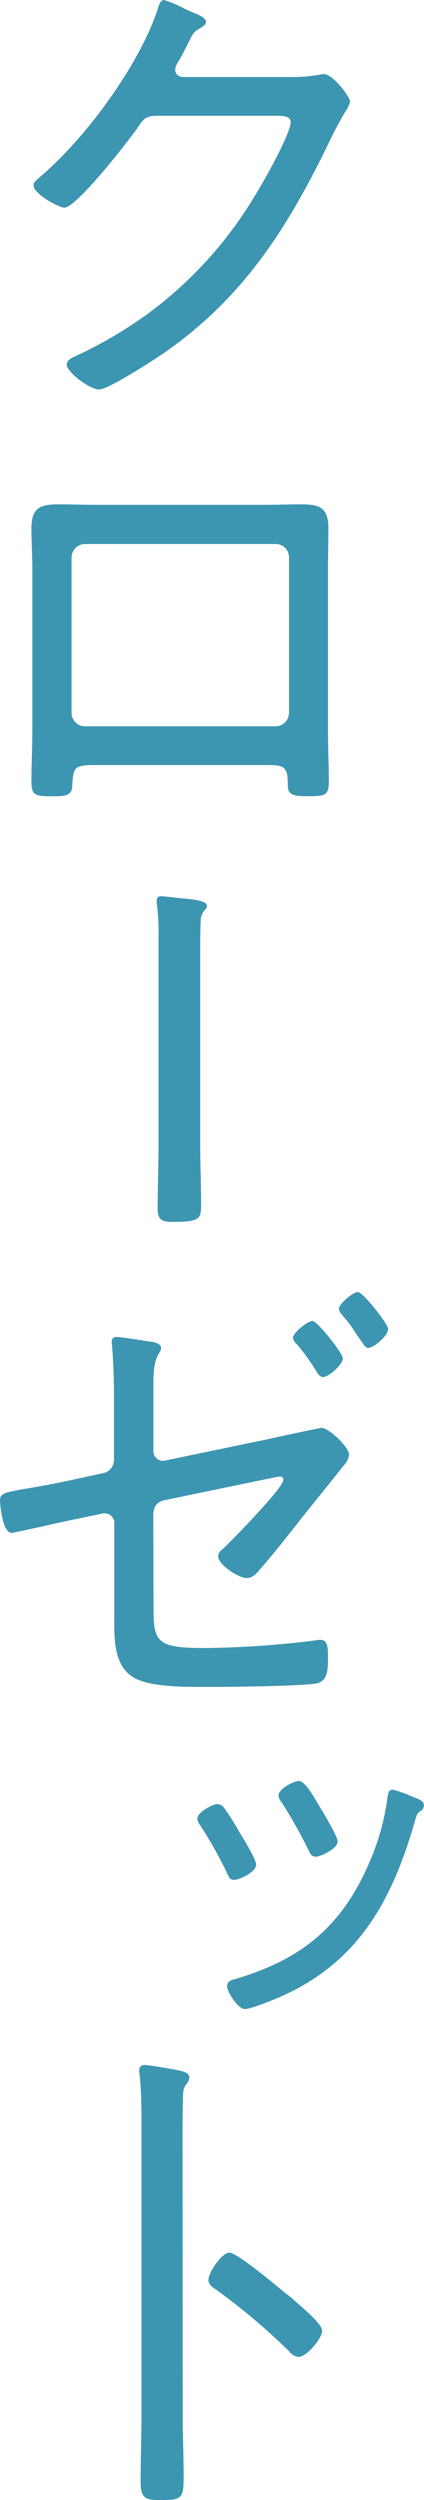
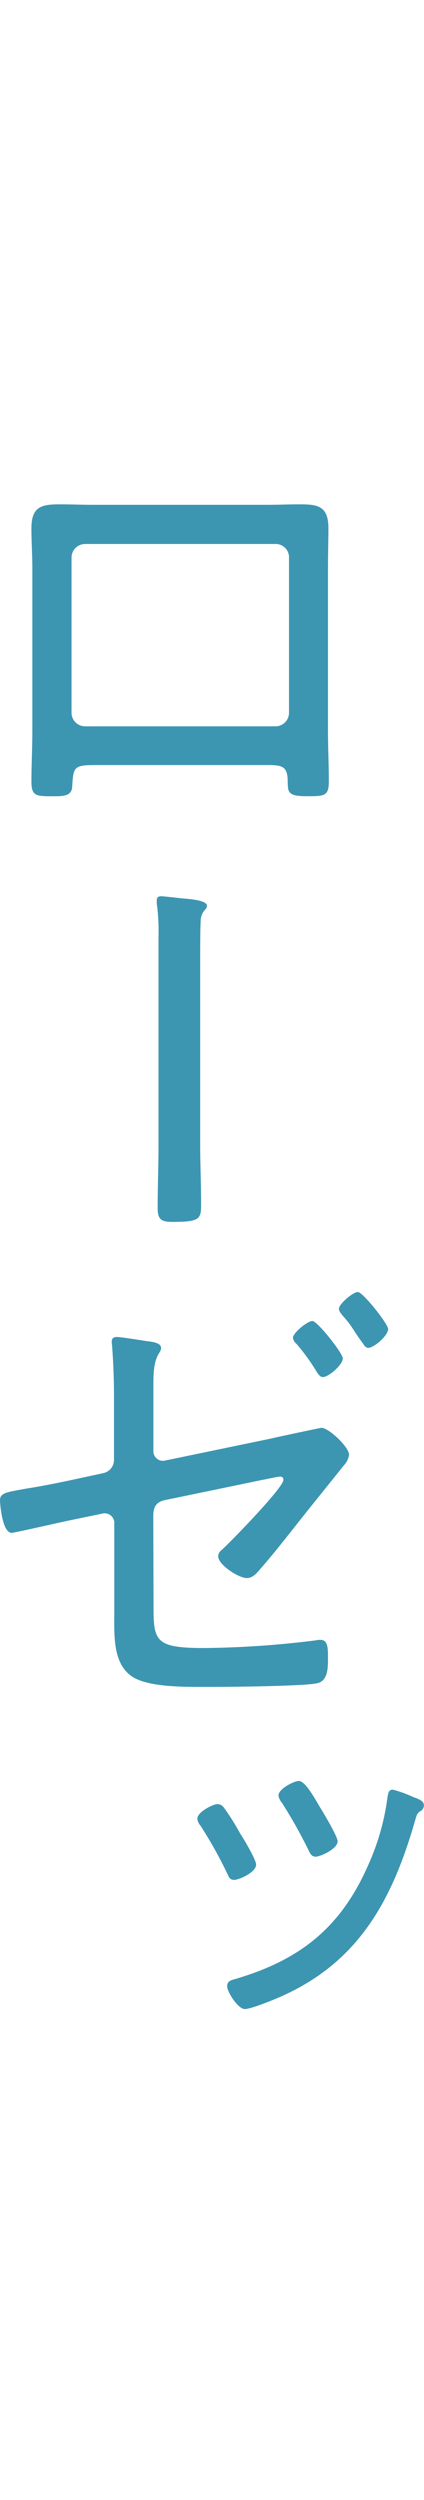
<svg xmlns="http://www.w3.org/2000/svg" viewBox="0 0 78.64 463.2">
-   <path d="M53.83,14.27a28.67,28.67,0,0,0,5.46-.44,2.71,2.71,0,0,1,.84-.09c1.52,0,4.79,4.08,4.79,5.14A5.23,5.23,0,0,1,64,20.75c-.59,1.06-1.51,2.57-2.61,4.87C53.33,42.38,45,55.5,29.72,65.87,28,67,20.06,72.17,18.38,72.17s-6-3.2-6-4.61c0-.89,1.09-1.33,1.68-1.6a80,80,0,0,0,13.19-7.71A74.73,74.73,0,0,0,47.11,36.53c1.43-2.22,6.81-11.71,6.81-13.92,0-1.07-1.35-1.16-2.61-1.16H29.15c-2.1,0-2.52.54-3.69,2.31C23.78,26.15,14.2,38.48,11.93,38.48c-.92,0-5.71-2.49-5.71-4.17,0-.53.42-.8.75-1.15C15.37,26.24,25.54,12.59,29.15,2,29.4,1.24,29.66,0,30.41,0a21.54,21.54,0,0,1,3.95,1.68c.84.36,1.51.71,1.85.8.59.27,2,.8,2,1.6,0,.44-.51.8-.84,1C36,5.85,35.87,6,35,7.8c-.42.8-.92,1.86-1.76,3.37a3.8,3.8,0,0,0-.76,1.69c0,.88.59,1.32,1.43,1.41Z" fill="#3c96b2" />
  <path d="M49.4,93.53c2.1,0,4.12-.09,6.13-.09,3.36,0,5.38.26,5.38,4.43,0,2.48-.08,5-.08,7.54v30.05c0,3.1.16,6.21.16,9.31,0,2.75-.84,2.75-4.11,2.75-3.78,0-3.45-.89-3.53-3.11-.09-2.57-1.26-2.66-3.87-2.66H17.39c-3.78,0-3.78.54-4,4-.08,1.69-1.51,1.78-3.44,1.78-3.28,0-4.12,0-4.12-2.75,0-3.1.17-6.21.17-9.31V105.41c0-2.49-.17-5-.17-7.54,0-4,1.85-4.43,5.21-4.43,2.1,0,4.2.09,6.3.09Zm-33.69,7.26a2.52,2.52,0,0,0-2.44,2.58V132a2.51,2.51,0,0,0,2.44,2.57H51.16A2.51,2.51,0,0,0,53.6,132V103.37a2.46,2.46,0,0,0-2.44-2.58Z" fill="#3c96b2" />
  <path d="M37.13,212.1c0,3.59.17,7.18.17,10.85,0,2.88-.08,3.44-5.38,3.44-2.1,0-2.68-.56-2.68-2.56,0-3.91.16-7.82.16-11.73V173.55a38.8,38.8,0,0,0-.25-5.58,5.28,5.28,0,0,1-.08-1.12c0-.56.25-.8.84-.8.33,0,3.19.32,3.86.4,1.1.08,4.62.32,4.62,1.36,0,.4-.25.64-.58,1a3,3,0,0,0-.59,1.84c-.09,1.6-.09,5.59-.09,7.34Z" fill="#3c96b2" />
  <path d="M28.48,298.25c0,6,.76,7.09,9.49,7.09a178.06,178.06,0,0,0,20.59-1.42,3.2,3.2,0,0,1,.92-.09c1.26,0,1.35,1.42,1.35,3,0,2,.08,4.43-1.85,5s-16.13.71-19.07.71h-3.2c-4.28,0-10-.18-12.51-2.13-3.36-2.57-3-7.71-3-12.23V282.29A1.79,1.79,0,0,0,19,280.43l-5.55,1.15C12,281.85,2.69,284,2.18,284,.34,284,0,278.3,0,278c0-1.42,1.09-1.51,5-2.22,1.77-.27,4.12-.71,7.14-1.33l7-1.51a2.51,2.51,0,0,0,2-2.48V258.26c0-3-.17-6.47-.33-8.59,0-.27-.09-.8-.09-1.07,0-.62.34-.89.93-.89.84,0,4.62.63,5.79.8.76.09,2.44.27,2.44,1.24a1.62,1.62,0,0,1-.34.89c-1,1.6-1.09,3.46-1.09,6.12v12a1.77,1.77,0,0,0,2.1,1.86l19.66-4.08c1.09-.27,9.24-2,9.41-2,1.34,0,5.12,3.55,5.12,5a3.56,3.56,0,0,1-1,2c-2.61,3.28-5.21,6.47-7.82,9.76s-5,6.38-7.64,9.39c-.67.8-1.43,1.69-2.52,1.69-1.43,0-5.3-2.4-5.3-4.08a1.62,1.62,0,0,1,.68-1.15c1.68-1.51,11.42-11.53,11.42-12.95a.55.55,0,0,0-.59-.62c-.5,0-2.77.53-3.36.62l-18,3.73c-1.84.35-2.18,1.59-2.18,2.92Zm35.1-46.57c0,1.16-2.61,3.46-3.7,3.46-.5,0-.84-.53-1.09-.88A37.52,37.52,0,0,0,55,249a1.82,1.82,0,0,1-.67-1.15c0-.88,2.69-3.1,3.61-3.1S63.58,250.71,63.58,251.68Zm8.4-5.4c0,1.15-2.6,3.45-3.7,3.45-.5,0-.84-.62-1.09-1-1.85-2.48-1.65-2.74-3.66-5-.34-.45-.67-.8-.67-1.25,0-.88,2.6-3.1,3.52-3.1S72,245.3,72,246.28Z" fill="#3c96b2" />
-   <path d="M33.89,447.25c0,3.9.17,7.8.17,11.7s-.34,4.25-4.2,4.25c-2.69,0-3.78-.17-3.78-3.28,0-4.16.16-8.42.16-12.58V392.52c0-2.49-.08-5.23-.25-7.18,0-.36-.17-1.25-.17-1.6,0-.8.26-1.15,1-1.15s5.38.79,6.3,1,2,.45,2,1.33a2,2,0,0,1-.5,1.15c-.68.89-.68,1.51-.68,2.93-.08,2.39-.08,4.88-.08,7.27Zm20.23-21.49c.25.27.67.62,1.09,1,1.76,1.5,4.54,4,4.54,5.05,0,1.51-2.94,4.88-4.37,4.88a2.52,2.52,0,0,1-1.77-1.07,118.43,118.43,0,0,0-13.44-11.34c-.67-.45-1.51-1-1.51-1.87,0-1.41,2.52-5.05,3.86-5.05s7.48,5.05,10.34,7.45C53.45,425.23,53.87,425.59,54.12,425.76Z" fill="#3c96b2" />
  <path d="M41.5,334.87a43.52,43.52,0,0,1,3,4.76c.66,1,3,4.91,3,5.83,0,1.46-3.2,2.84-4.07,2.84s-1-.62-1.31-1.23a78.36,78.36,0,0,0-4.94-8.82,2.33,2.33,0,0,1-.58-1.3c0-1.23,2.91-2.69,3.71-2.69A1.49,1.49,0,0,1,41.5,334.87Zm36.12-1.53c.51.23,1,.54,1,1.15a1.24,1.24,0,0,1-.8,1.15c-.51.46-.51.62-.8,1.54-4.21,14.72-10.32,26-24.27,32.44-1.31.62-6.11,2.61-7.35,2.61s-3.27-3.15-3.27-4.22.88-1.15,1.89-1.46C55.82,363,63.38,357,68.47,345.15a44.12,44.12,0,0,0,3.41-12.27c.15-.61.15-1.3,1-1.3A23,23,0,0,1,76.75,333C77.12,333.11,77.48,333.26,77.62,333.34Zm-18,1.92c.58,1,3,5,3,5.9,0,1.39-3.2,2.84-4.07,2.84s-1.09-.76-1.45-1.45a89.39,89.39,0,0,0-4.8-8.52,2.67,2.67,0,0,1-.65-1.38c0-1.23,2.9-2.68,3.78-2.68C56.69,330,58.44,333.34,59.6,335.26Z" fill="#3c96b2" />
</svg>